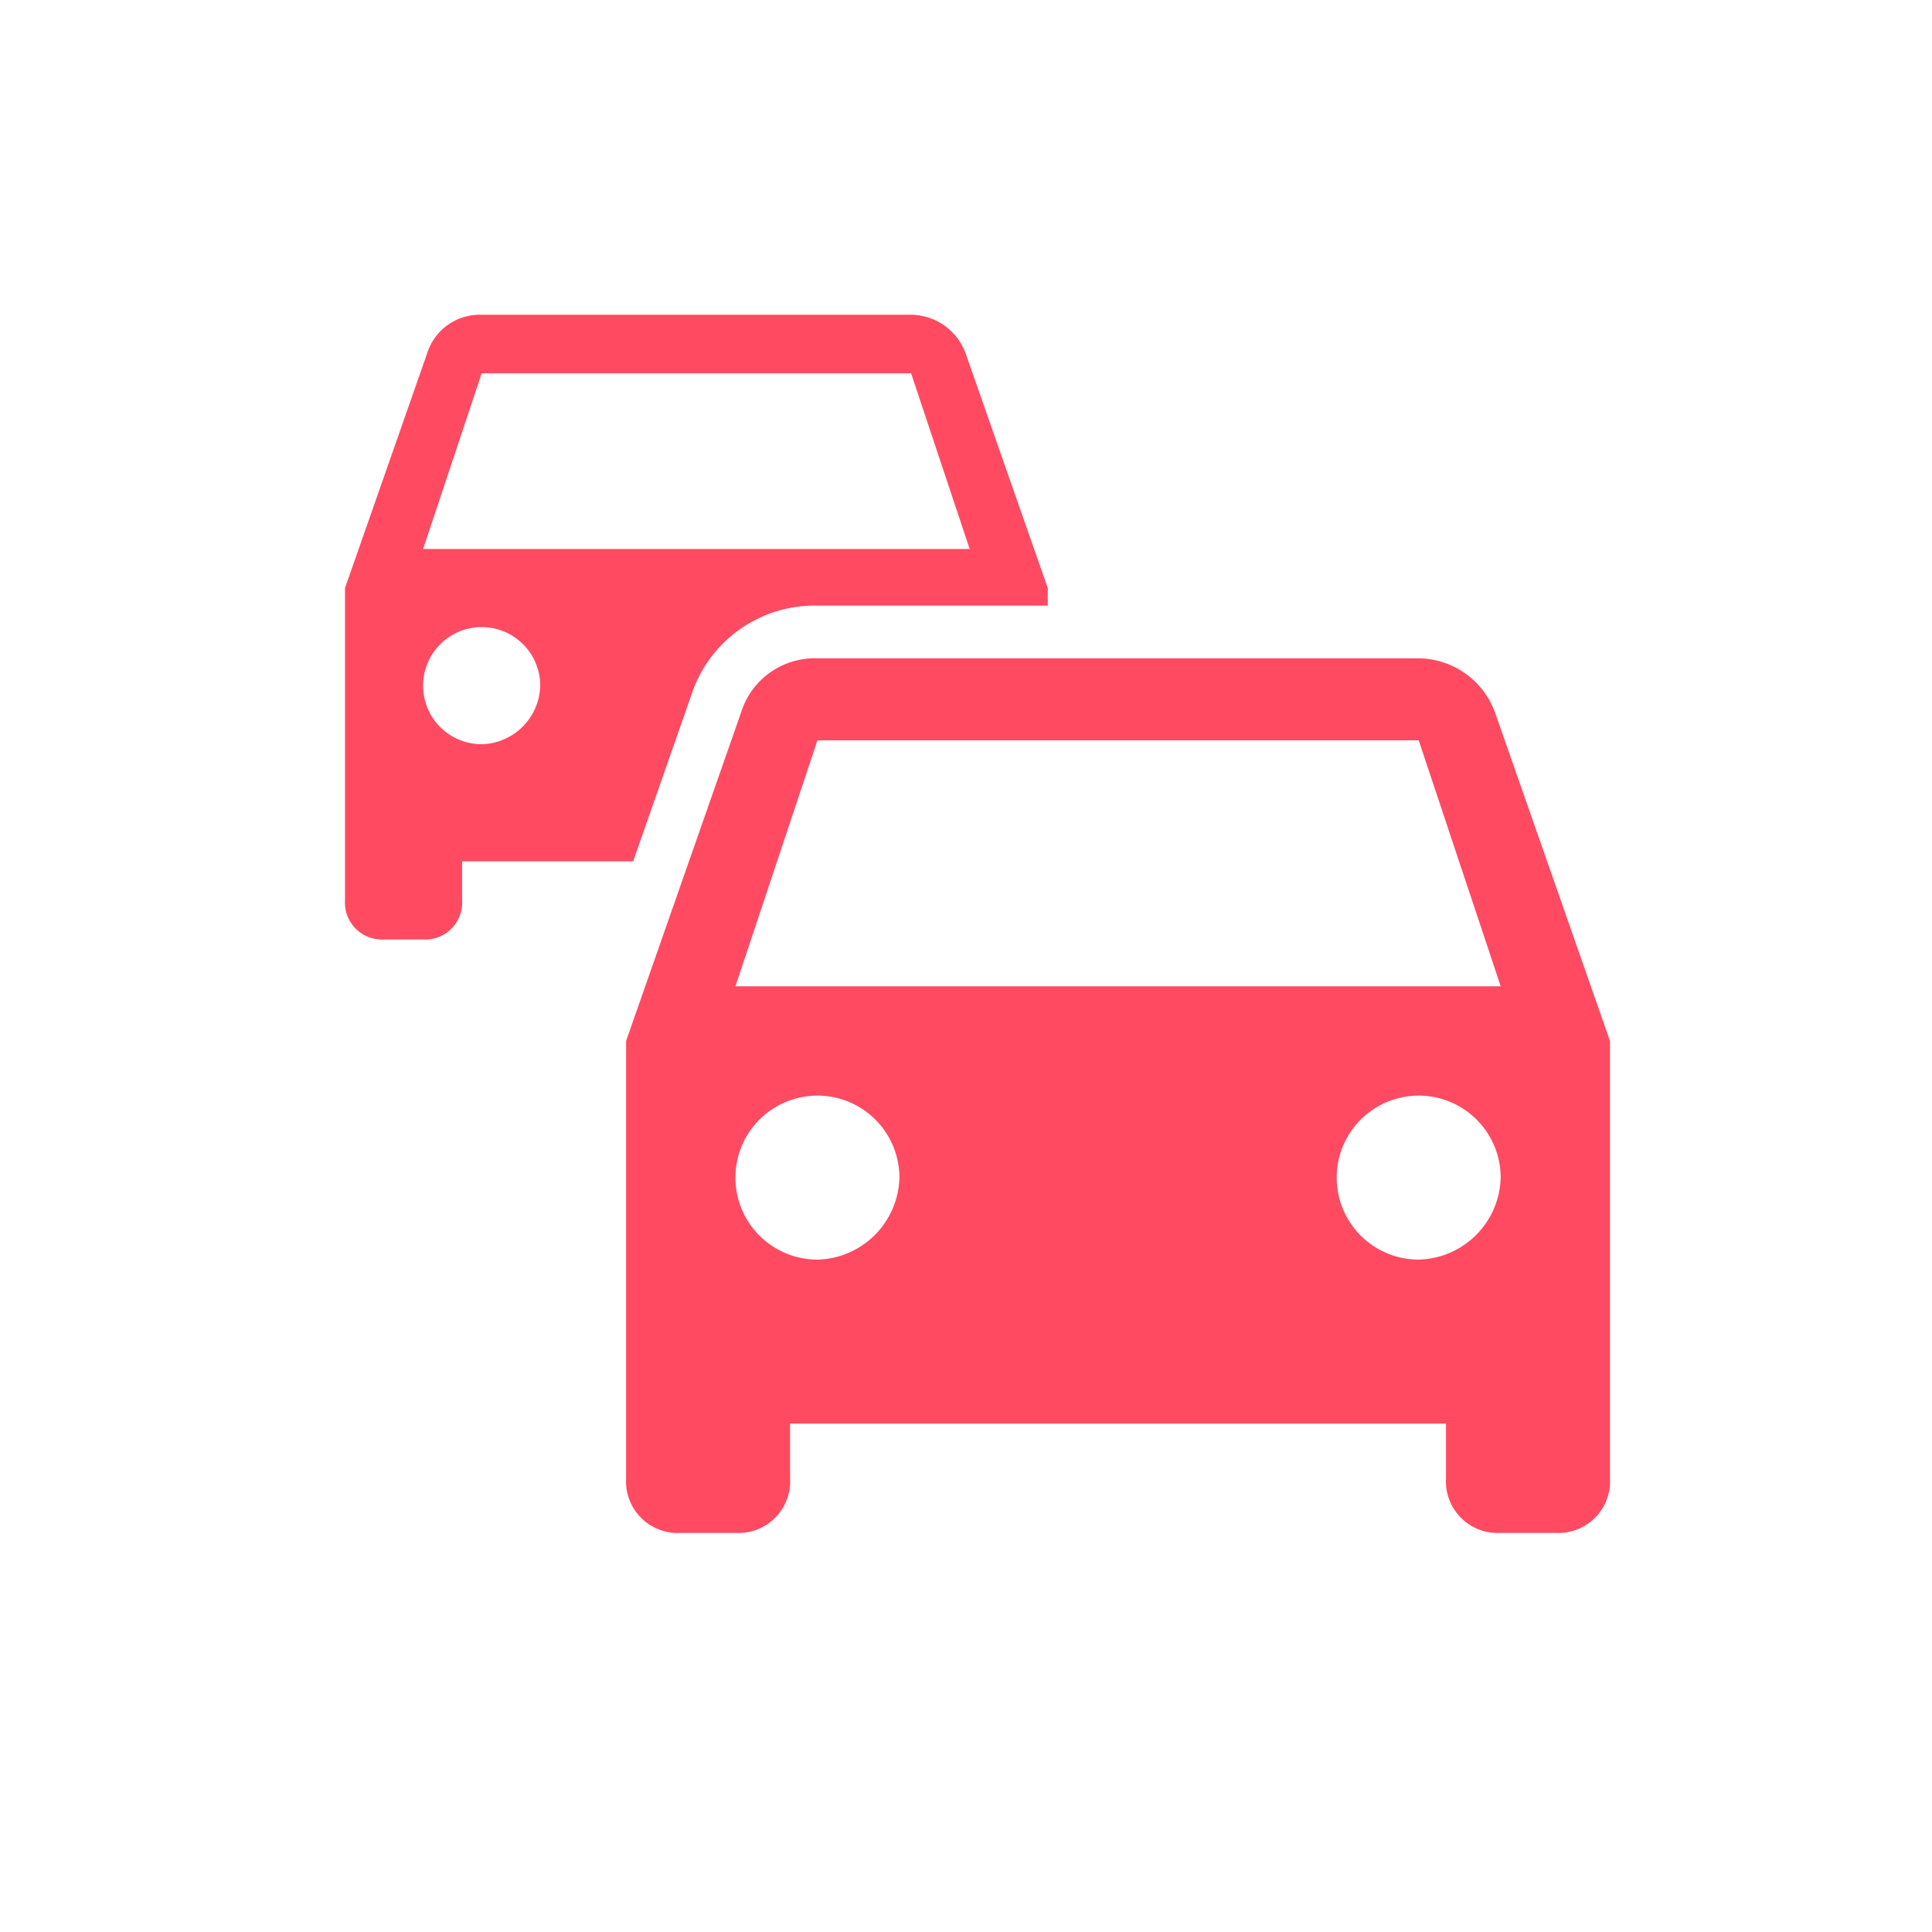
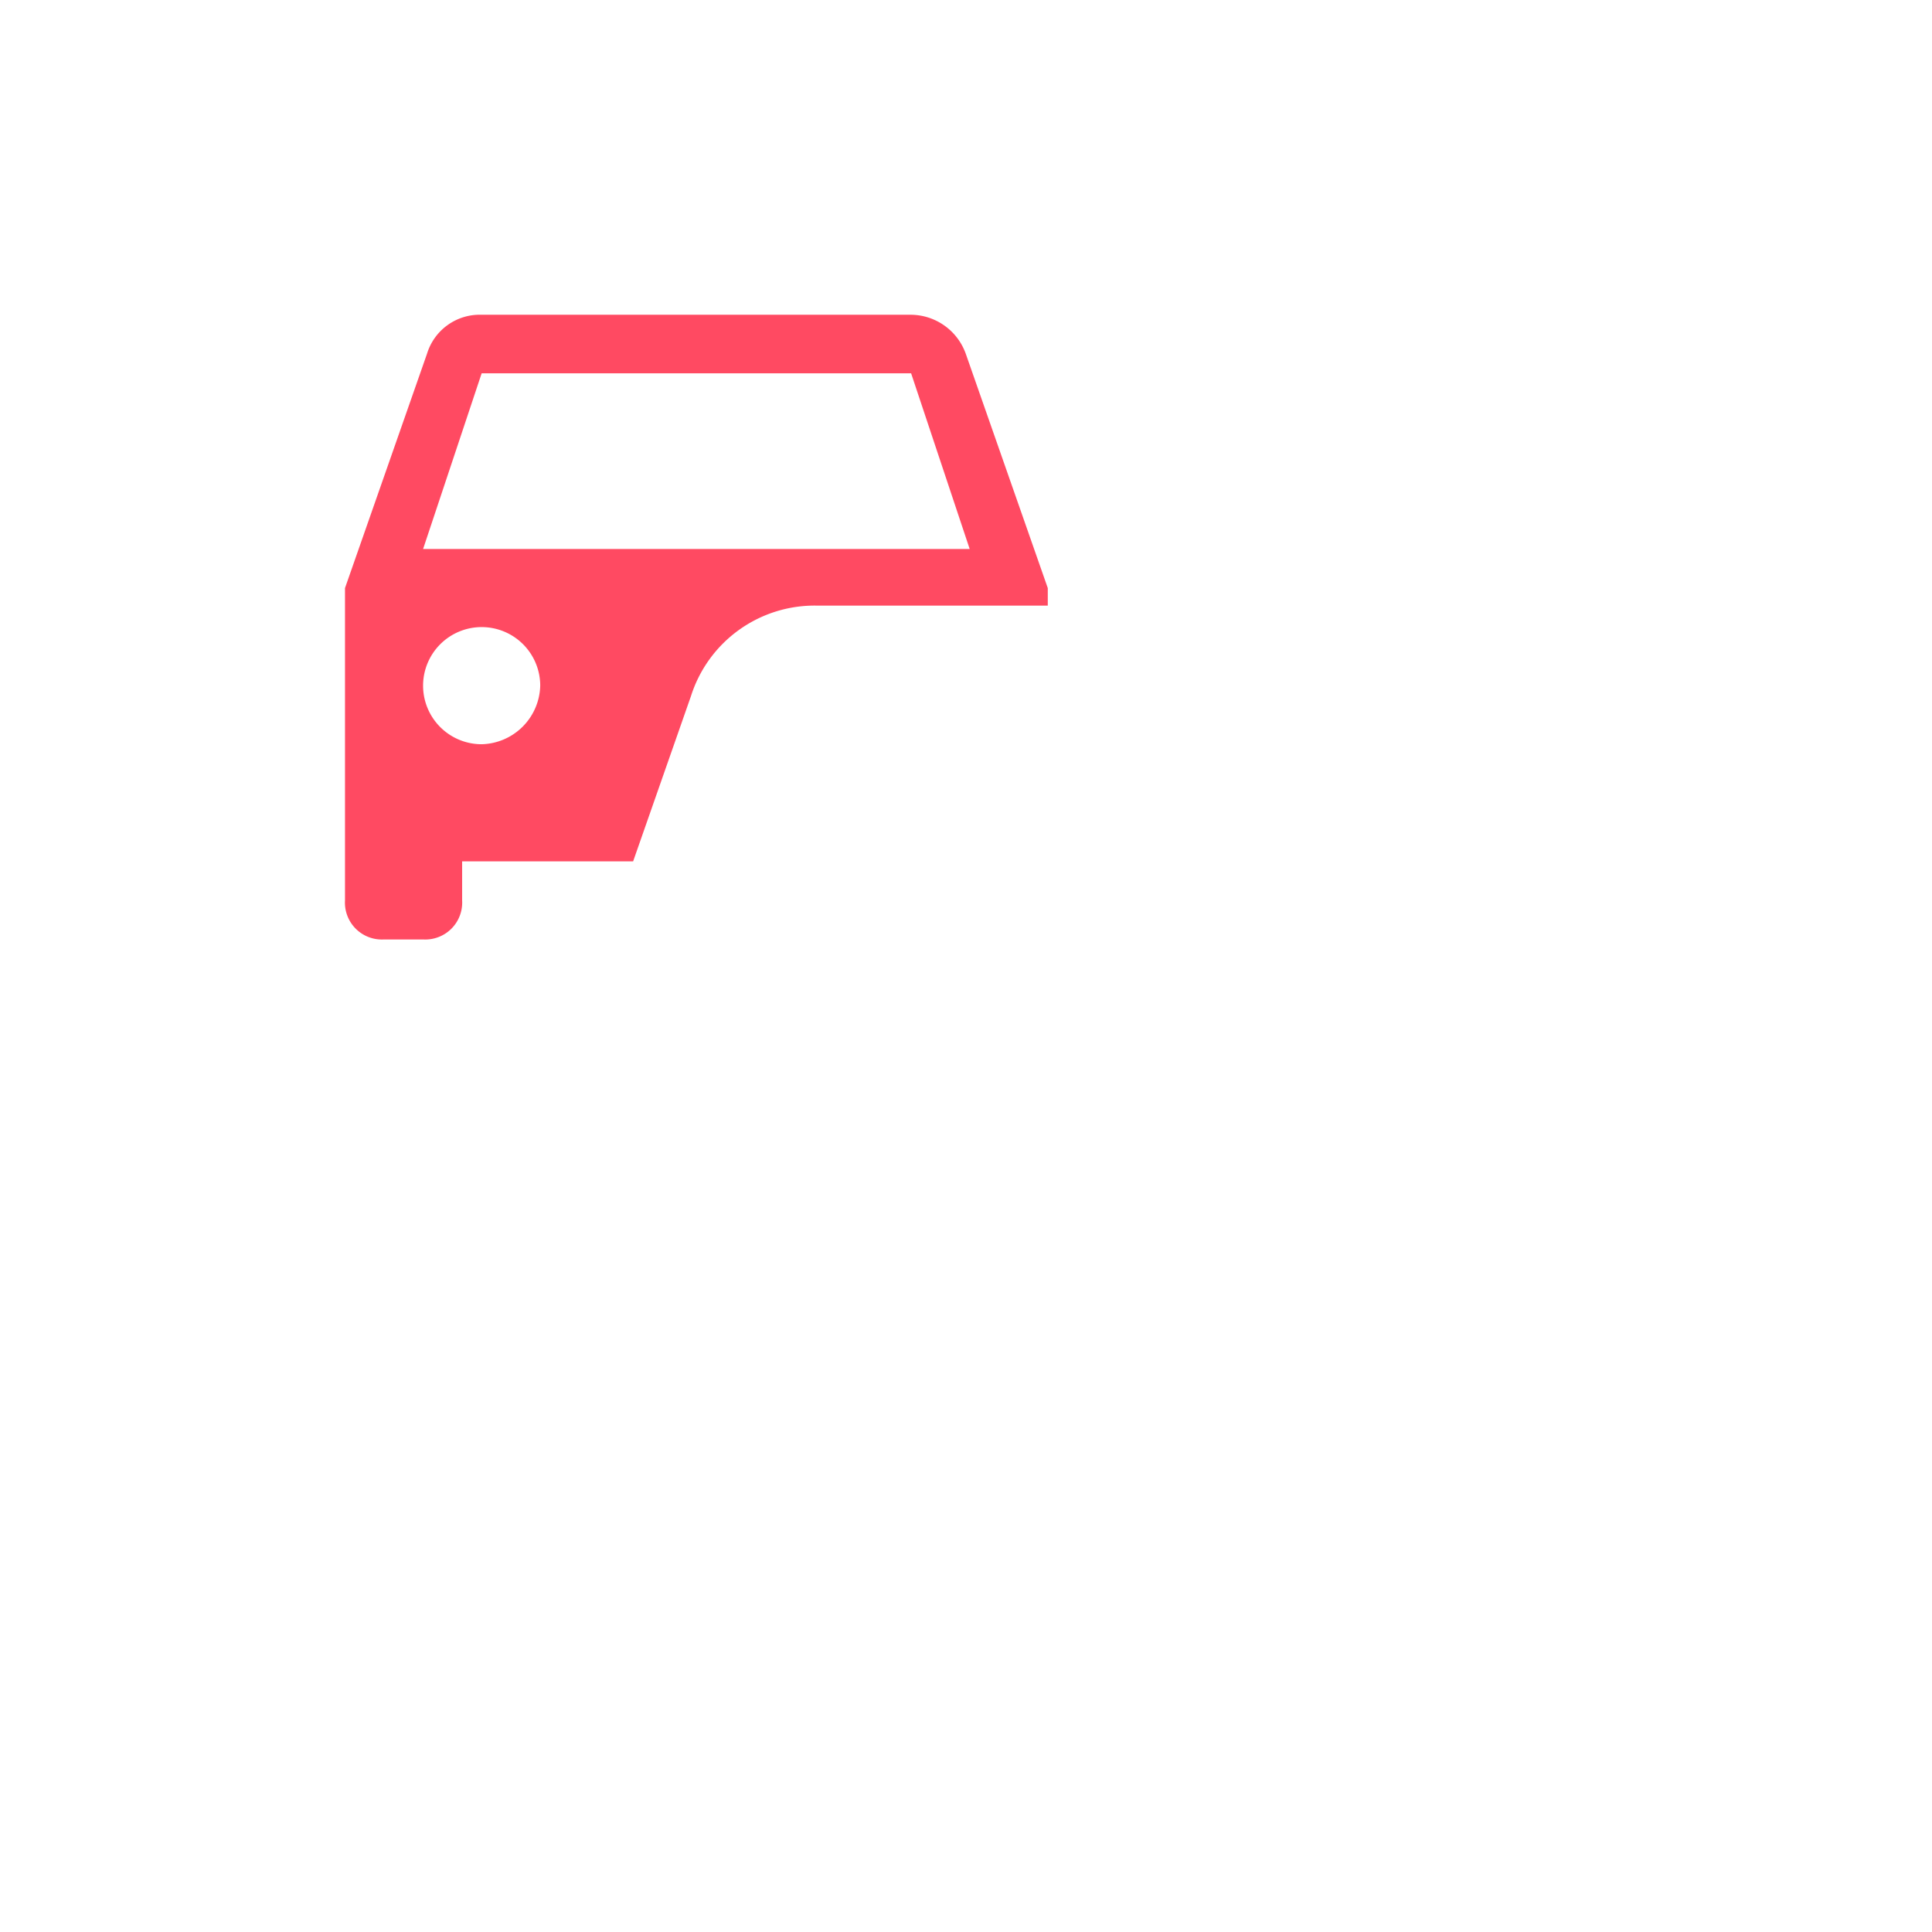
<svg xmlns="http://www.w3.org/2000/svg" width="168" height="168" viewBox="0 0 168 168">
  <defs>
    <style>
      .a {
        fill: #ff4a62;
      }
    </style>
  </defs>
  <title>content_icon_cars_red</title>
  <g>
-     <path class="a" d="M130.018,62a7.149,7.149,0,0,0-6.654-4.753H71.08A6.712,6.712,0,0,0,64.426,62L54.444,90.519v38.025a4.491,4.491,0,0,0,4.753,4.753h4.753a4.491,4.491,0,0,0,4.753-4.753V123.79h57.037v4.753a4.491,4.491,0,0,0,4.753,4.753h4.753A4.491,4.491,0,0,0,140,128.543V90.519ZM71.08,109.531a7.13,7.13,0,1,1,7.13-7.13A7.31,7.31,0,0,1,71.08,109.531Zm52.284,0a7.13,7.13,0,1,1,7.13-7.13A7.31,7.31,0,0,1,123.364,109.531ZM63.951,85.765l7.13-21.389h52.284l7.13,21.389Z" />
    <path class="a" d="M60.09,60.513a11.277,11.277,0,0,1,10.99-7.85H91.111V51.136l-7.13-20.37A5.106,5.106,0,0,0,79.228,27.37H41.883A4.795,4.795,0,0,0,37.13,30.765L30,51.136V78.296a3.208,3.208,0,0,0,3.395,3.395H36.79a3.208,3.208,0,0,0,3.395-3.395V74.901H55.054Zm-18.207-28.05H79.228L84.321,47.741H36.79Zm0,32.253a5.093,5.093,0,1,1,5.093-5.093A5.221,5.221,0,0,1,41.883,64.716Z" />
  </g>
</svg>